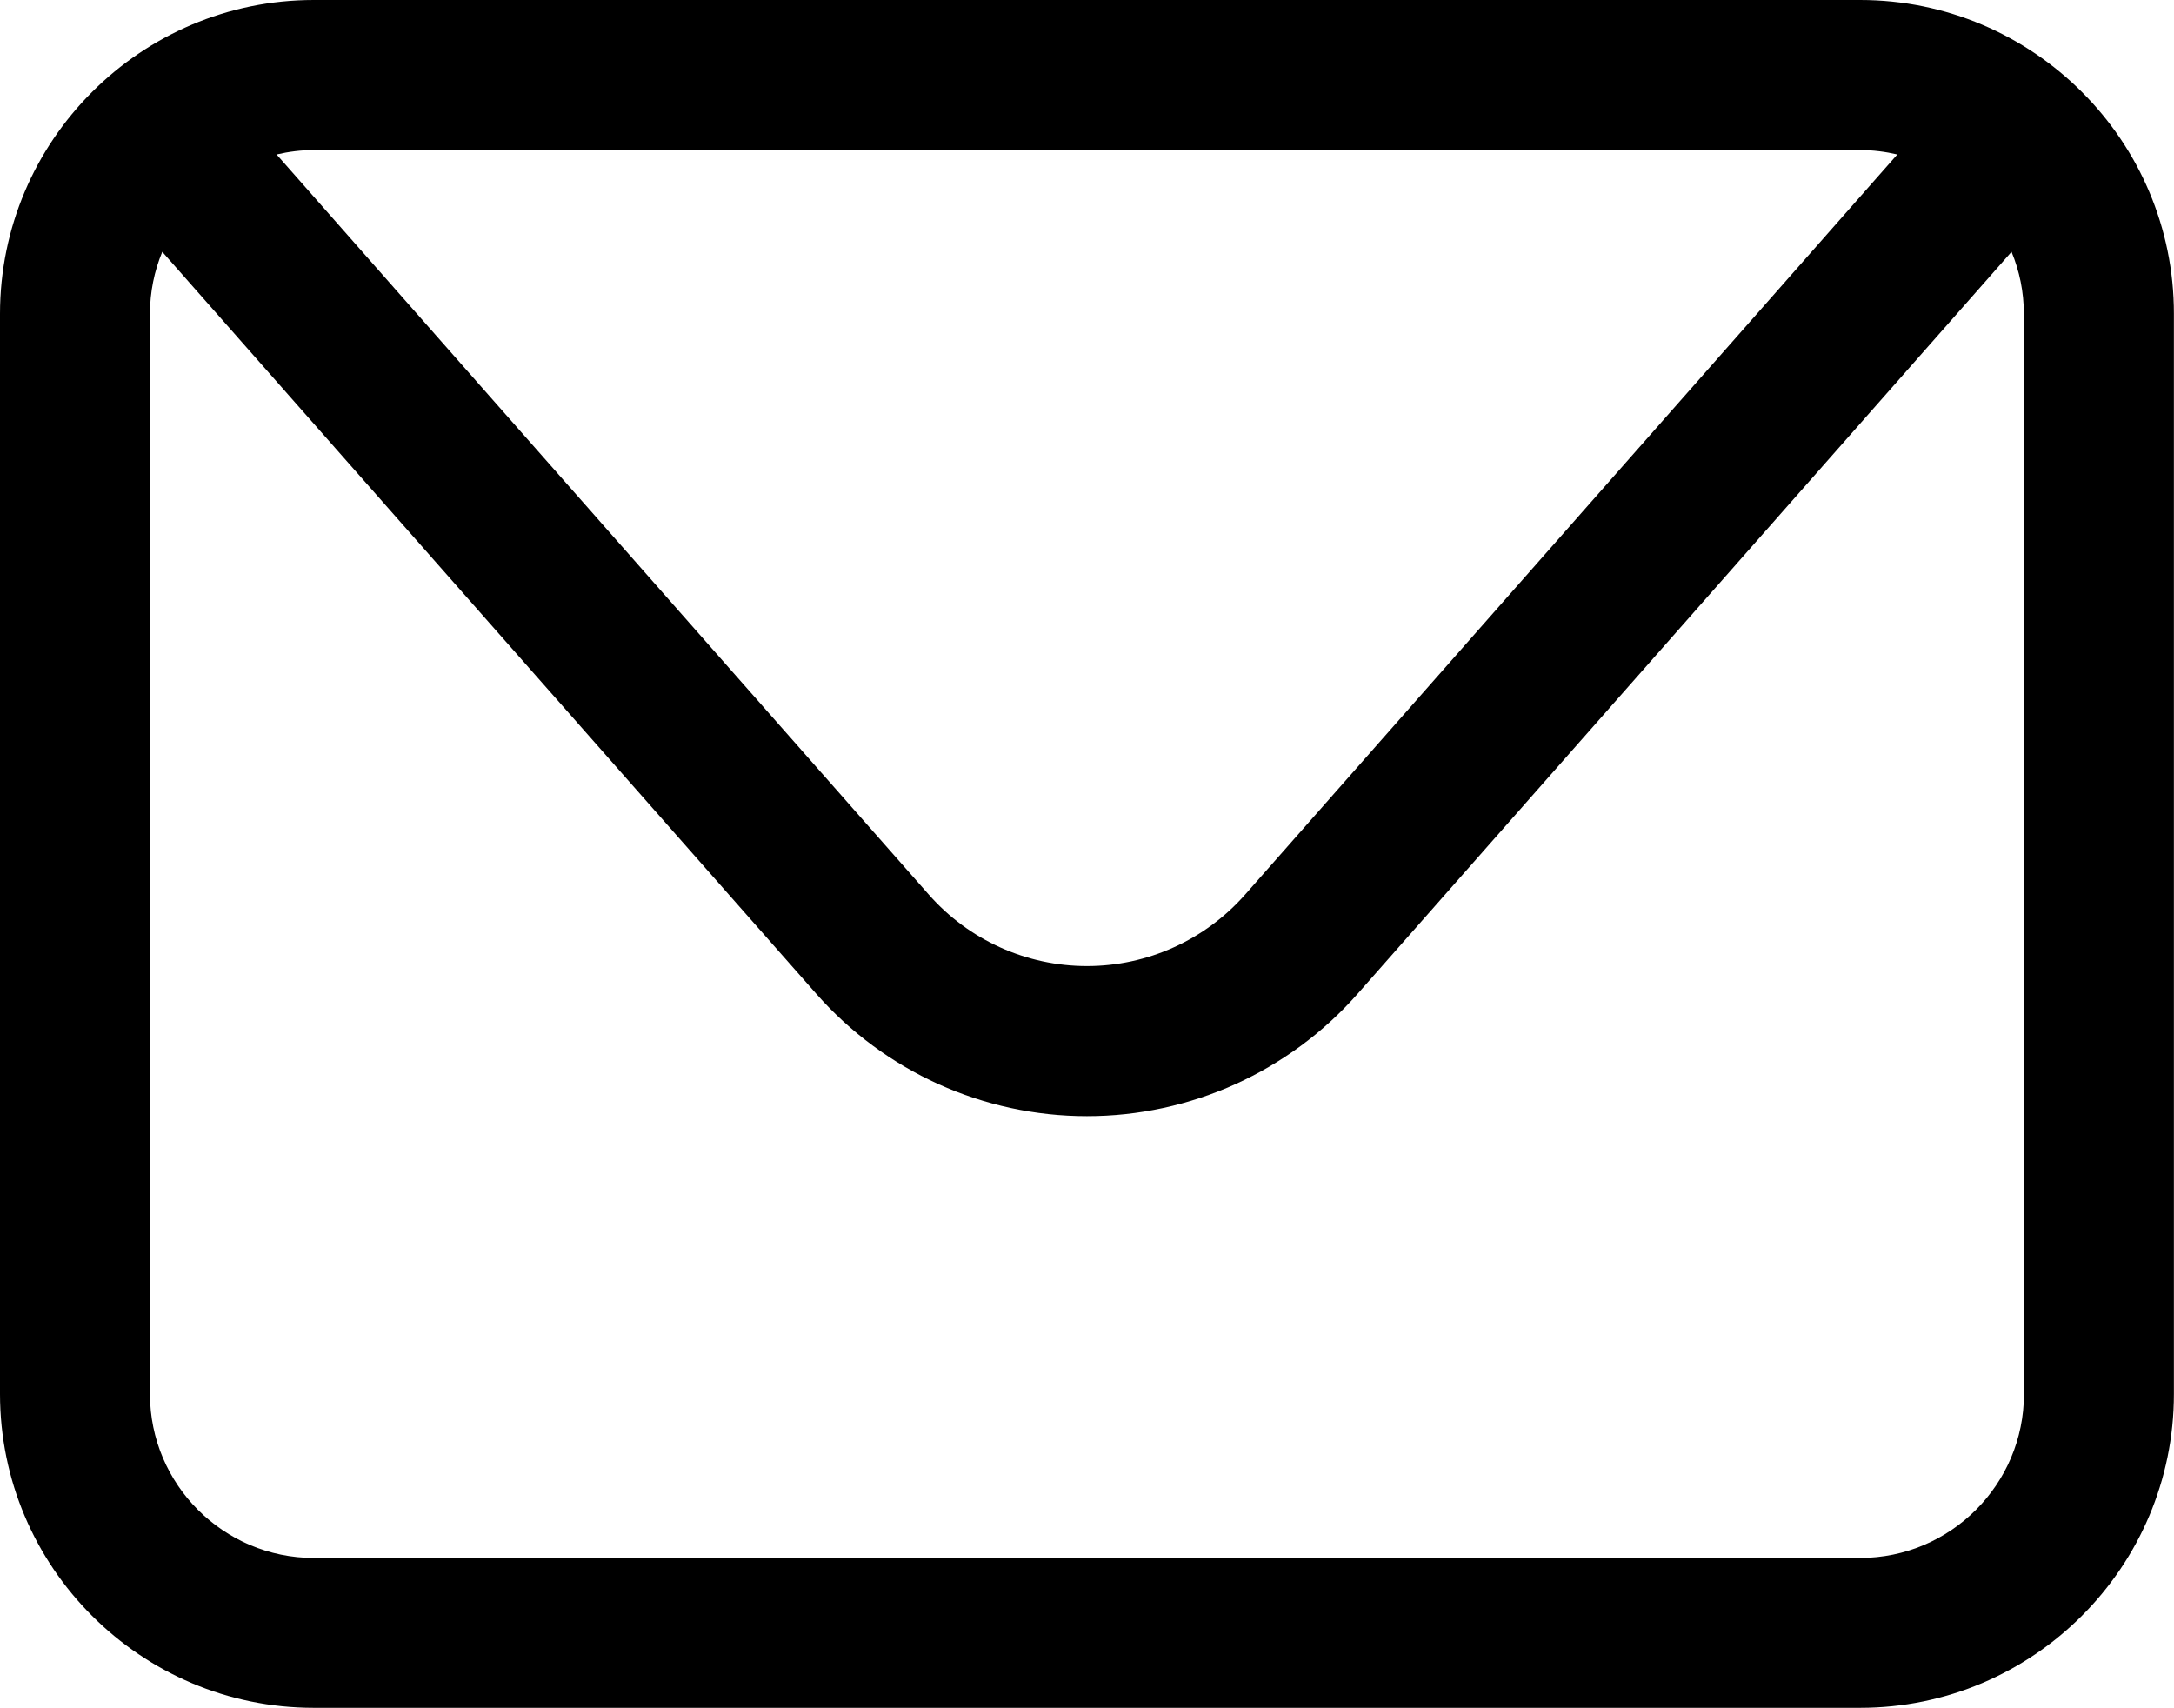
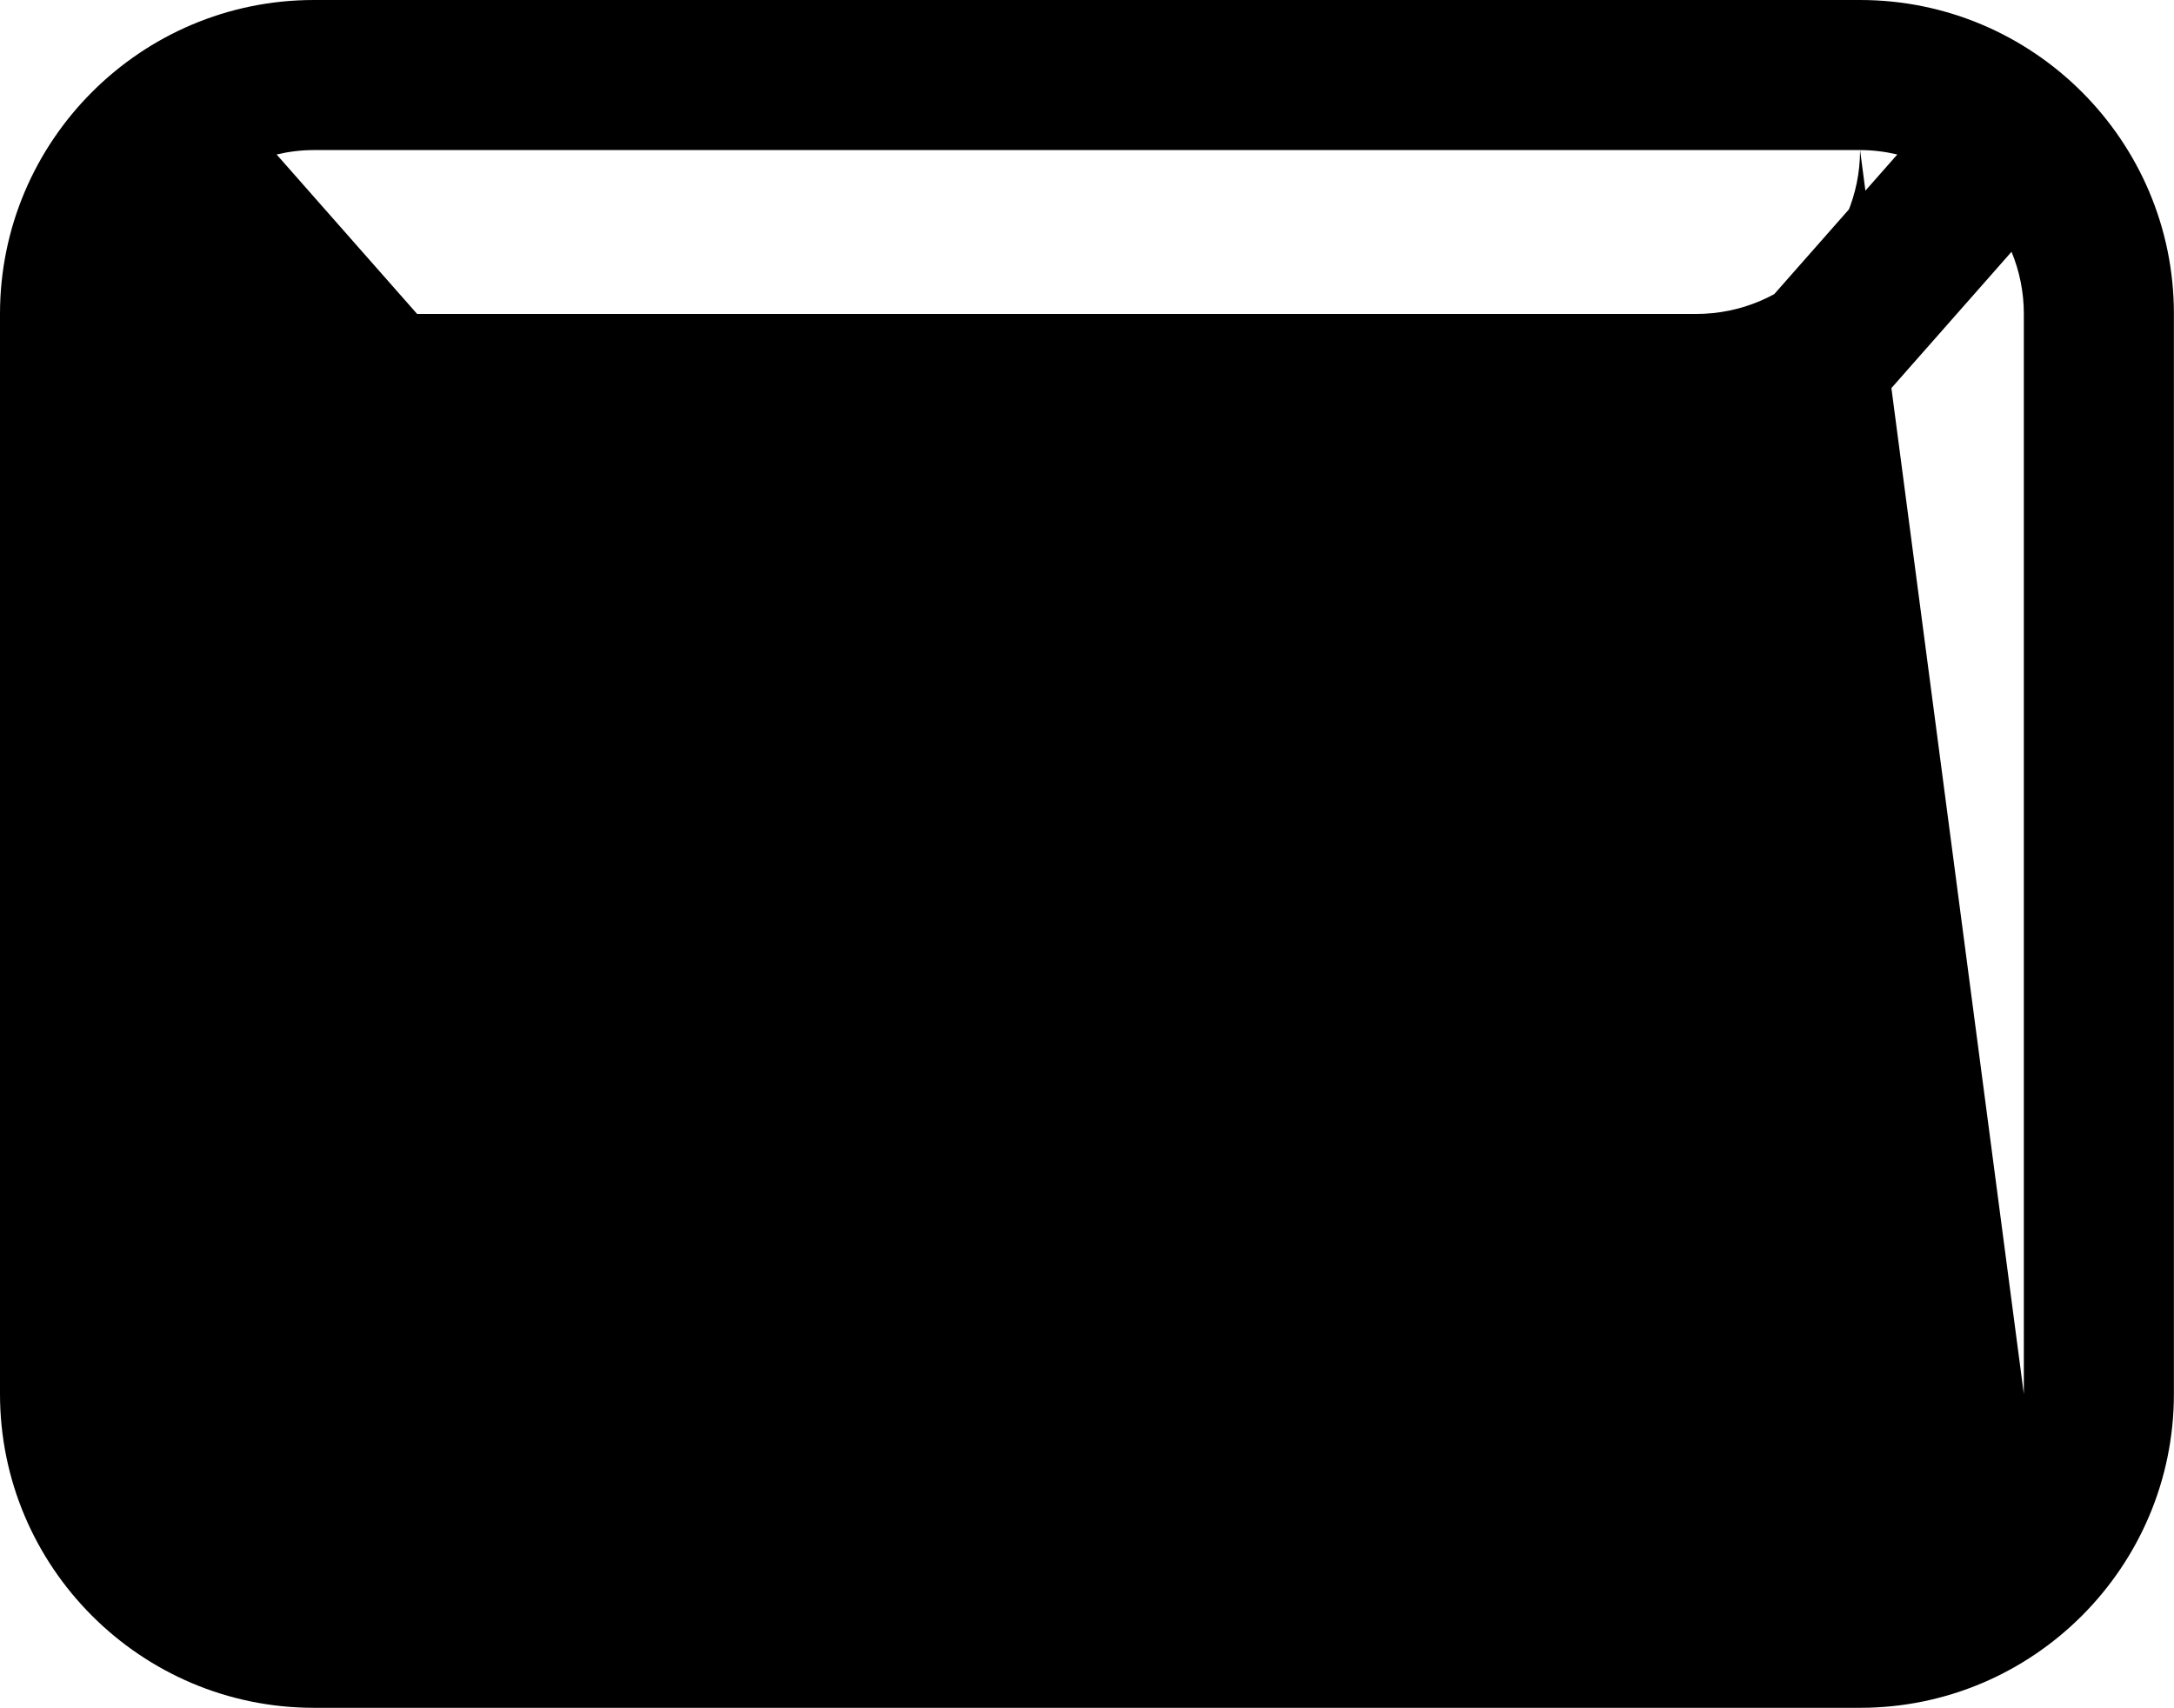
<svg xmlns="http://www.w3.org/2000/svg" version="1.2" baseProfile="tiny" x="0px" y="0px" viewBox="0 0 217.17 170.6" xml:space="preserve">
  <g id="BACKGROUND">
</g>
  <g id="ELEMENTS">
-     <path d="M185.81,0H31.35C14.07,0,0,14.06,0,31.35v107.89c0,17.29,14.07,31.35,31.35,31.35h154.46c17.29,0,31.35-14.07,31.35-31.35   V31.35C217.17,14.06,203.1,0,185.81,0z M185.81,14.99c1.28,0,2.53,0.16,3.72,0.44l-65.16,73.94c-4,4.53-9.75,7.13-15.79,7.13   c-6.04,0-11.8-2.6-15.79-7.13L27.63,15.43c1.2-0.28,2.44-0.44,3.72-0.44H185.81z M202.18,139.25c0,9.02-7.34,16.37-16.37,16.37   H31.35c-9.02,0-16.37-7.34-16.37-16.37V31.35c0-2.2,0.44-4.29,1.23-6.2l65.34,74.13c6.84,7.76,16.69,12.21,27.03,12.21   c10.34,0,20.19-4.45,27.03-12.21l65.33-74.13c0.79,1.91,1.23,4,1.23,6.2V139.25z" />
+     <path d="M185.81,0H31.35C14.07,0,0,14.06,0,31.35v107.89c0,17.29,14.07,31.35,31.35,31.35h154.46c17.29,0,31.35-14.07,31.35-31.35   V31.35C217.17,14.06,203.1,0,185.81,0z M185.81,14.99c1.28,0,2.53,0.16,3.72,0.44l-65.16,73.94c-4,4.53-9.75,7.13-15.79,7.13   c-6.04,0-11.8-2.6-15.79-7.13L27.63,15.43c1.2-0.28,2.44-0.44,3.72-0.44H185.81z c0,9.02-7.34,16.37-16.37,16.37   H31.35c-9.02,0-16.37-7.34-16.37-16.37V31.35c0-2.2,0.44-4.29,1.23-6.2l65.34,74.13c6.84,7.76,16.69,12.21,27.03,12.21   c10.34,0,20.19-4.45,27.03-12.21l65.33-74.13c0.79,1.91,1.23,4,1.23,6.2V139.25z" />
  </g>
  <g id="TEXT">
</g>
</svg>